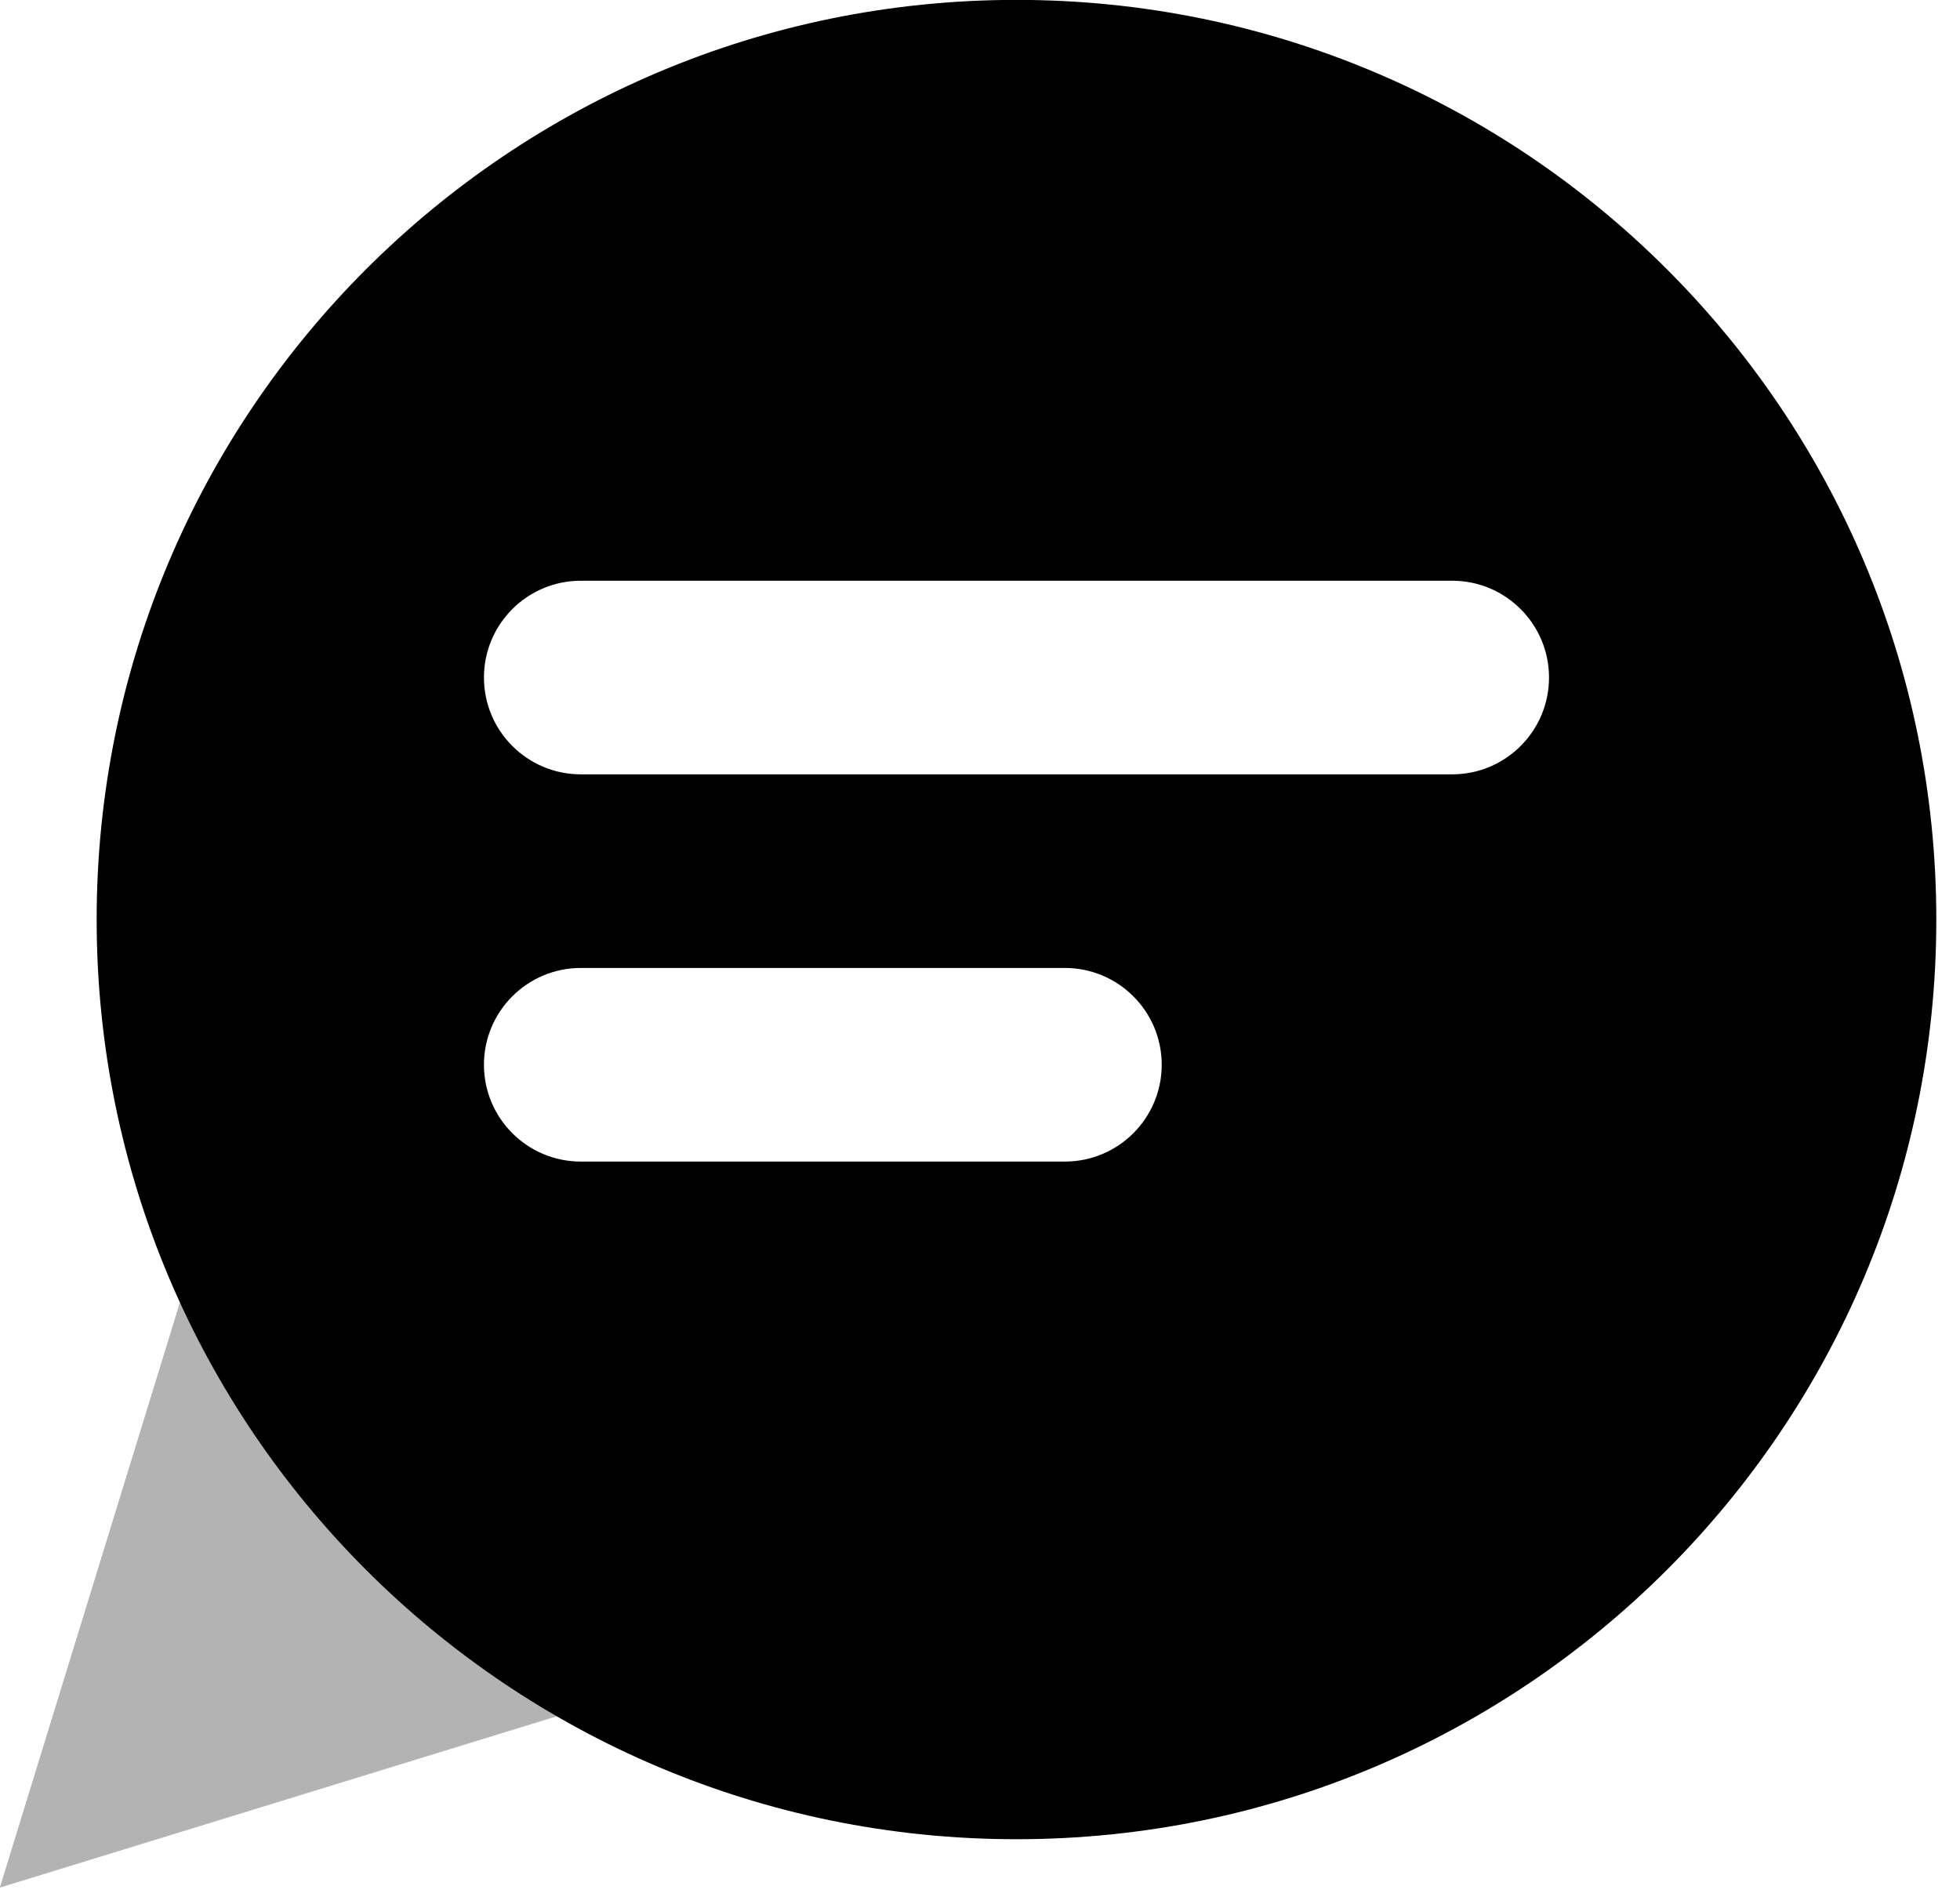
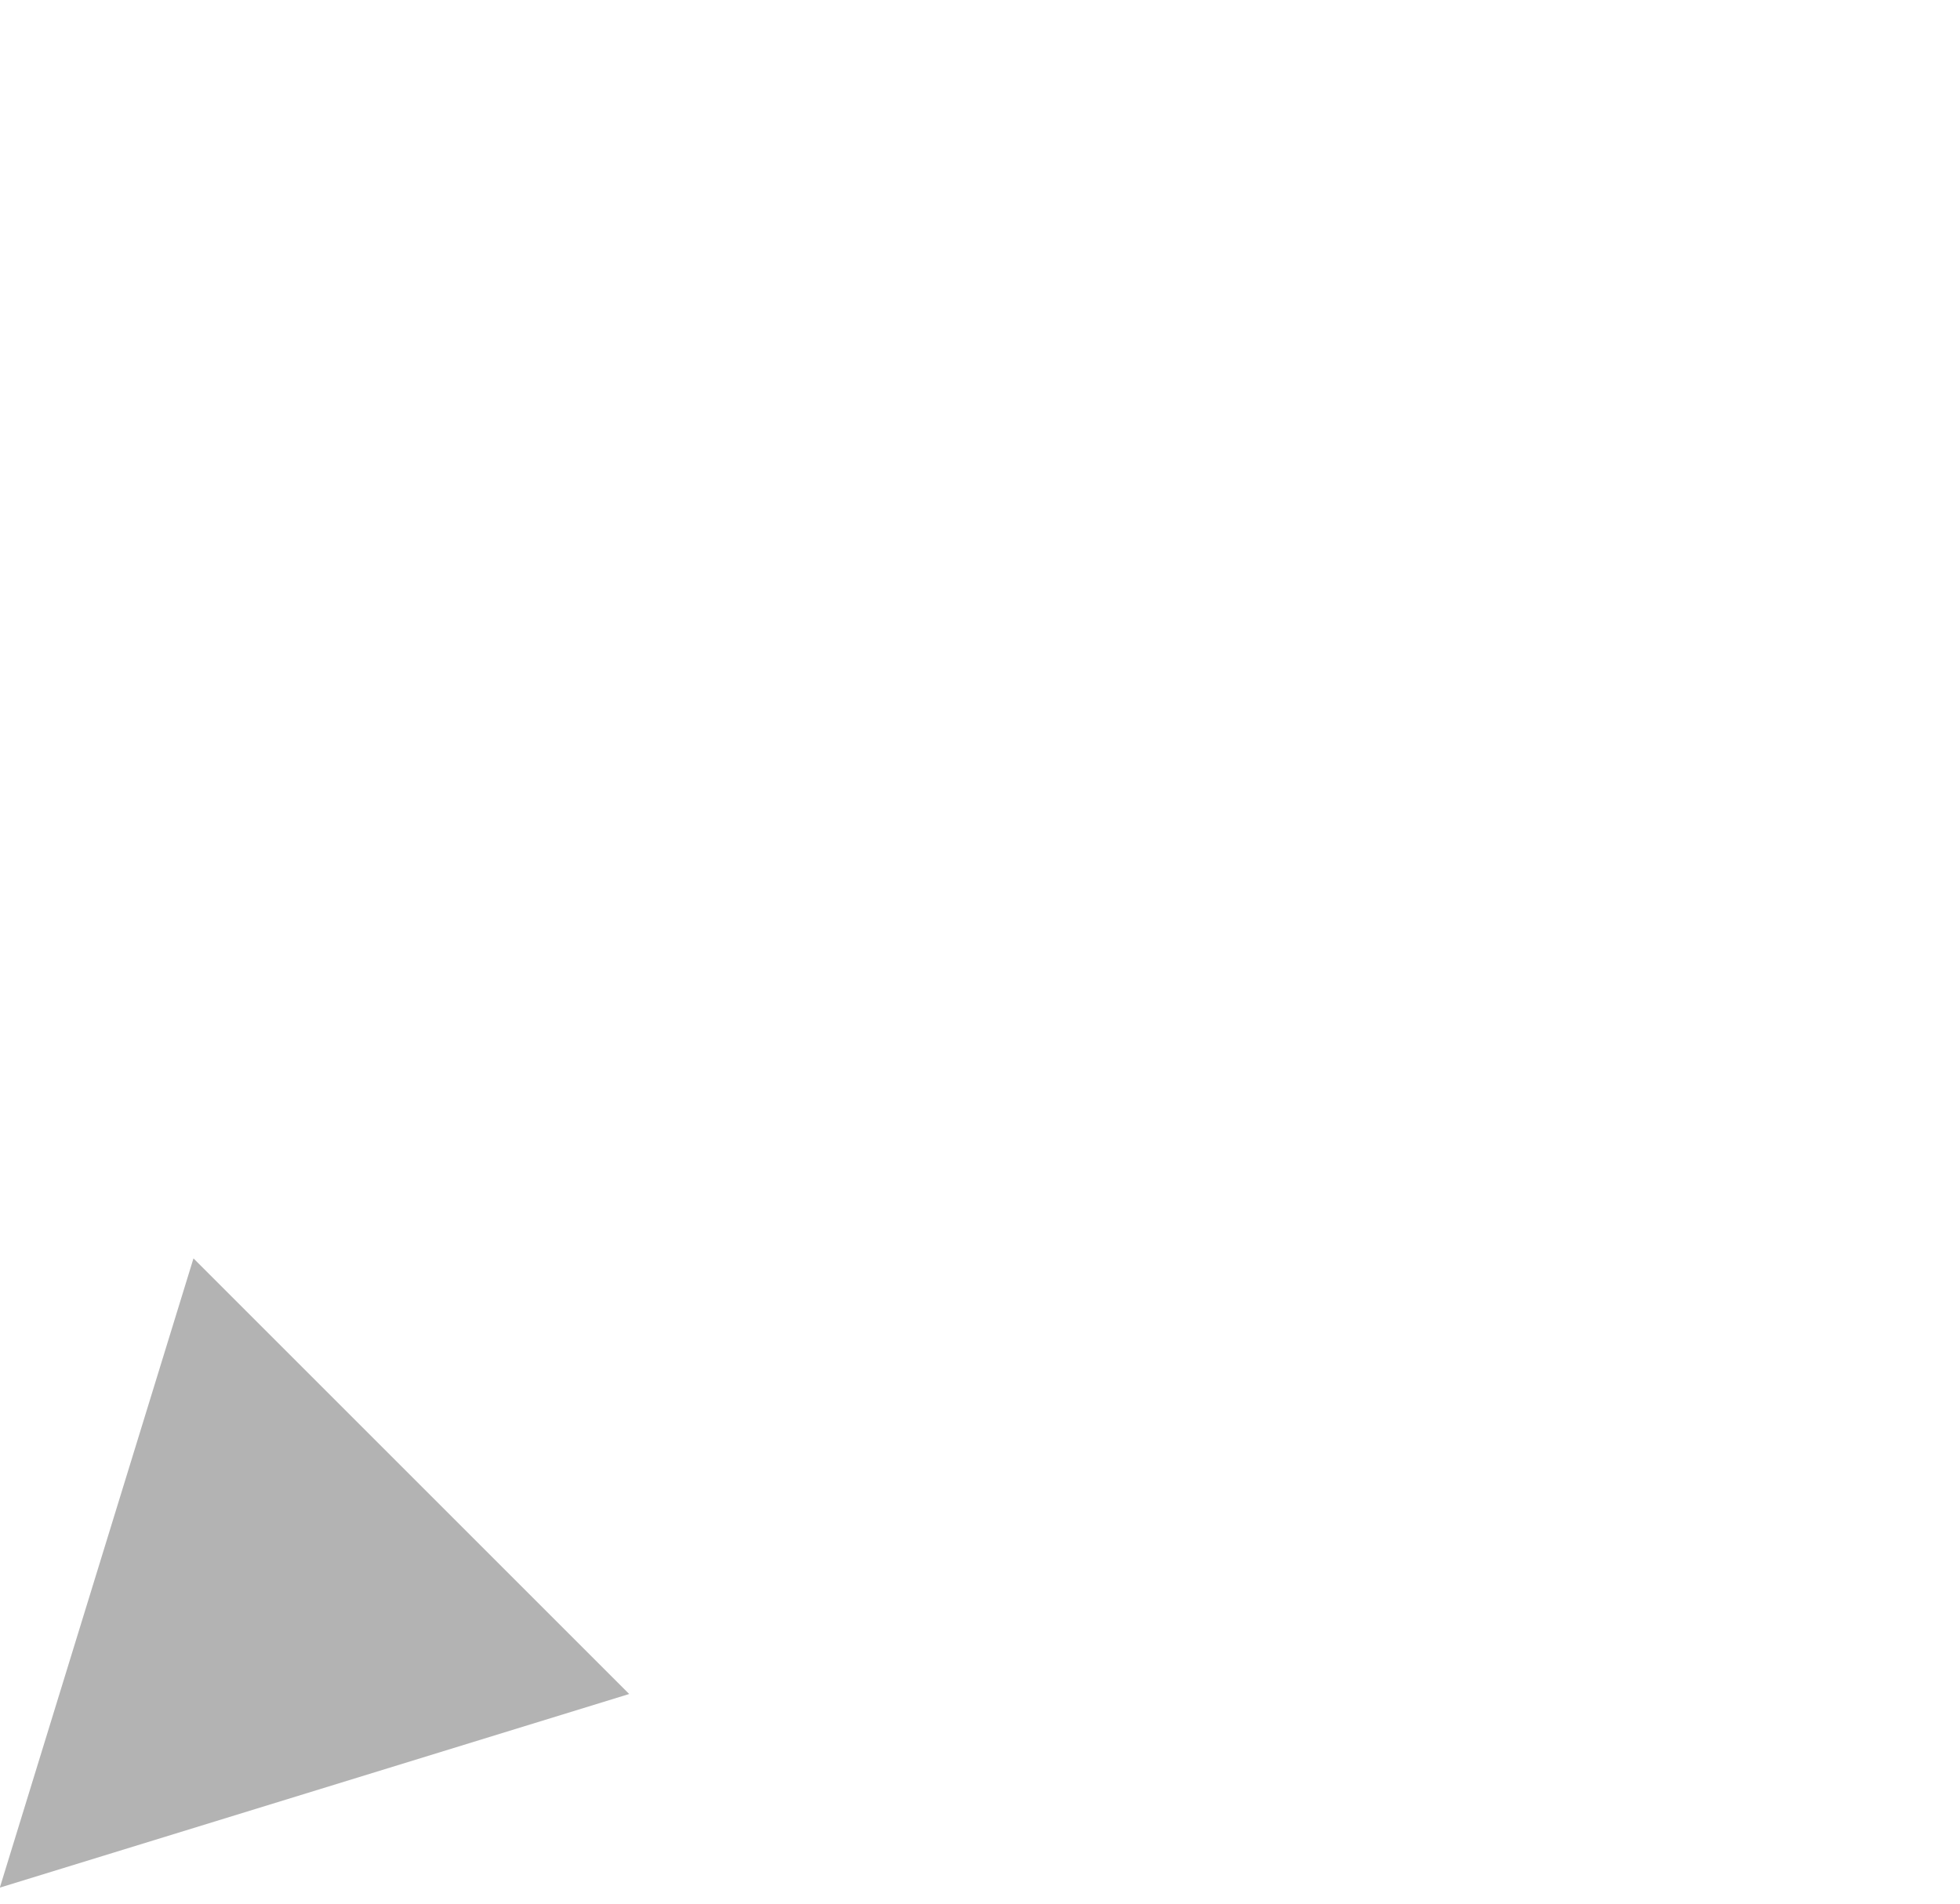
<svg xmlns="http://www.w3.org/2000/svg" width="100%" height="100%" viewBox="0 0 70 68" version="1.1" xml:space="preserve" style="fill-rule:evenodd;clip-rule:evenodd;stroke-linejoin:round;stroke-miterlimit:2;">
  <g transform="matrix(1,0,0,1,-3545.38,-5698.41)">
    <g transform="matrix(3.458,0,0,3.458,3535,5691.49)">
      <path id="Path-75" d="M5,15L3,21.5L9.5,19.5L5,15Z" style="fill-opacity:0.3;" />
    </g>
    <g transform="matrix(3.458,0,0,3.458,3535,5691.49)">
-       <path id="Combined-Shape" d="M13.5,21C8.253,21 4,16.747 4,11.5C4,6.253 8.253,2 13.5,2C18.747,2 23,6.253 23,11.5C23,16.747 18.747,21 13.5,21ZM9,8C8.448,8 8,8.448 8,9C8,9.552 8.448,10 9,10L18,10C18.552,10 19,9.552 19,9C19,8.448 18.552,8 18,8L9,8ZM9,12C8.448,12 8,12.448 8,13C8,13.552 8.448,14 9,14L14,14C14.552,14 15,13.552 15,13C15,12.448 14.552,12 14,12L9,12Z" />
-     </g>
+       </g>
  </g>
</svg>